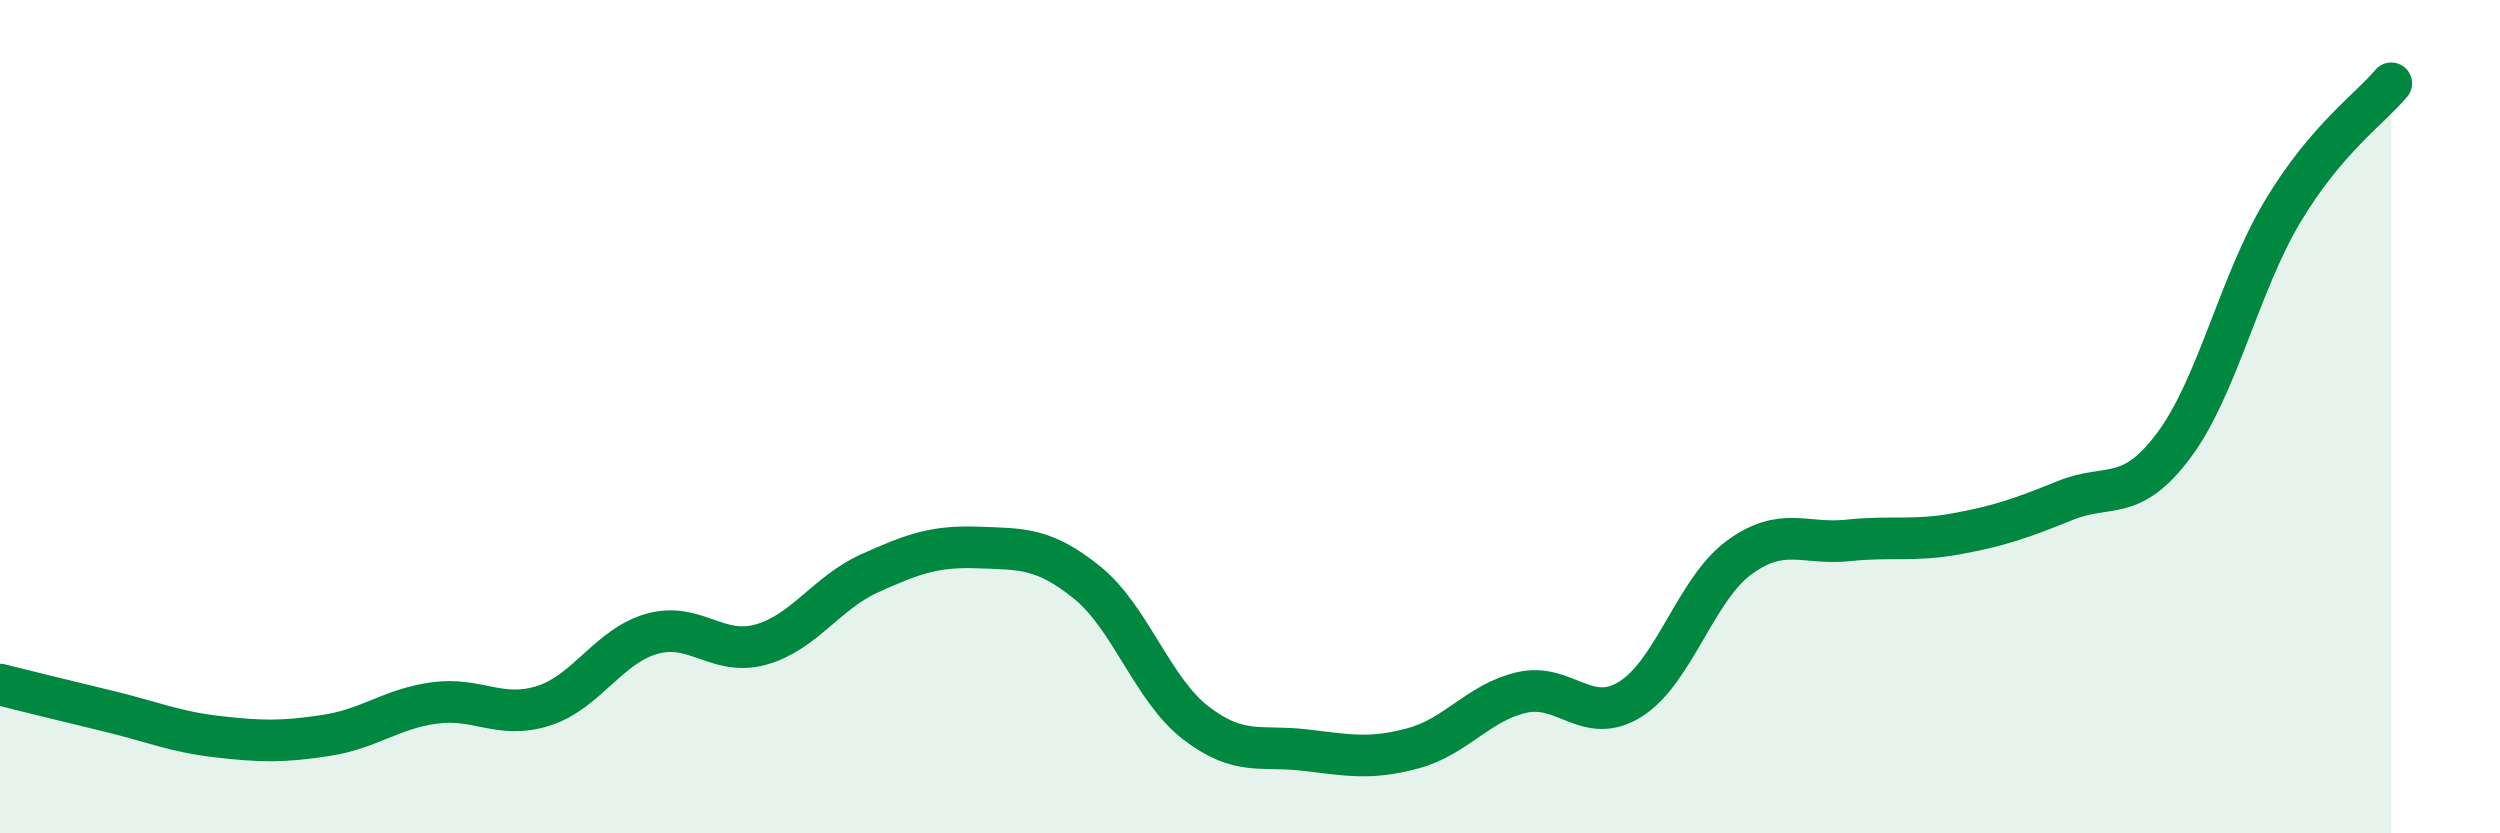
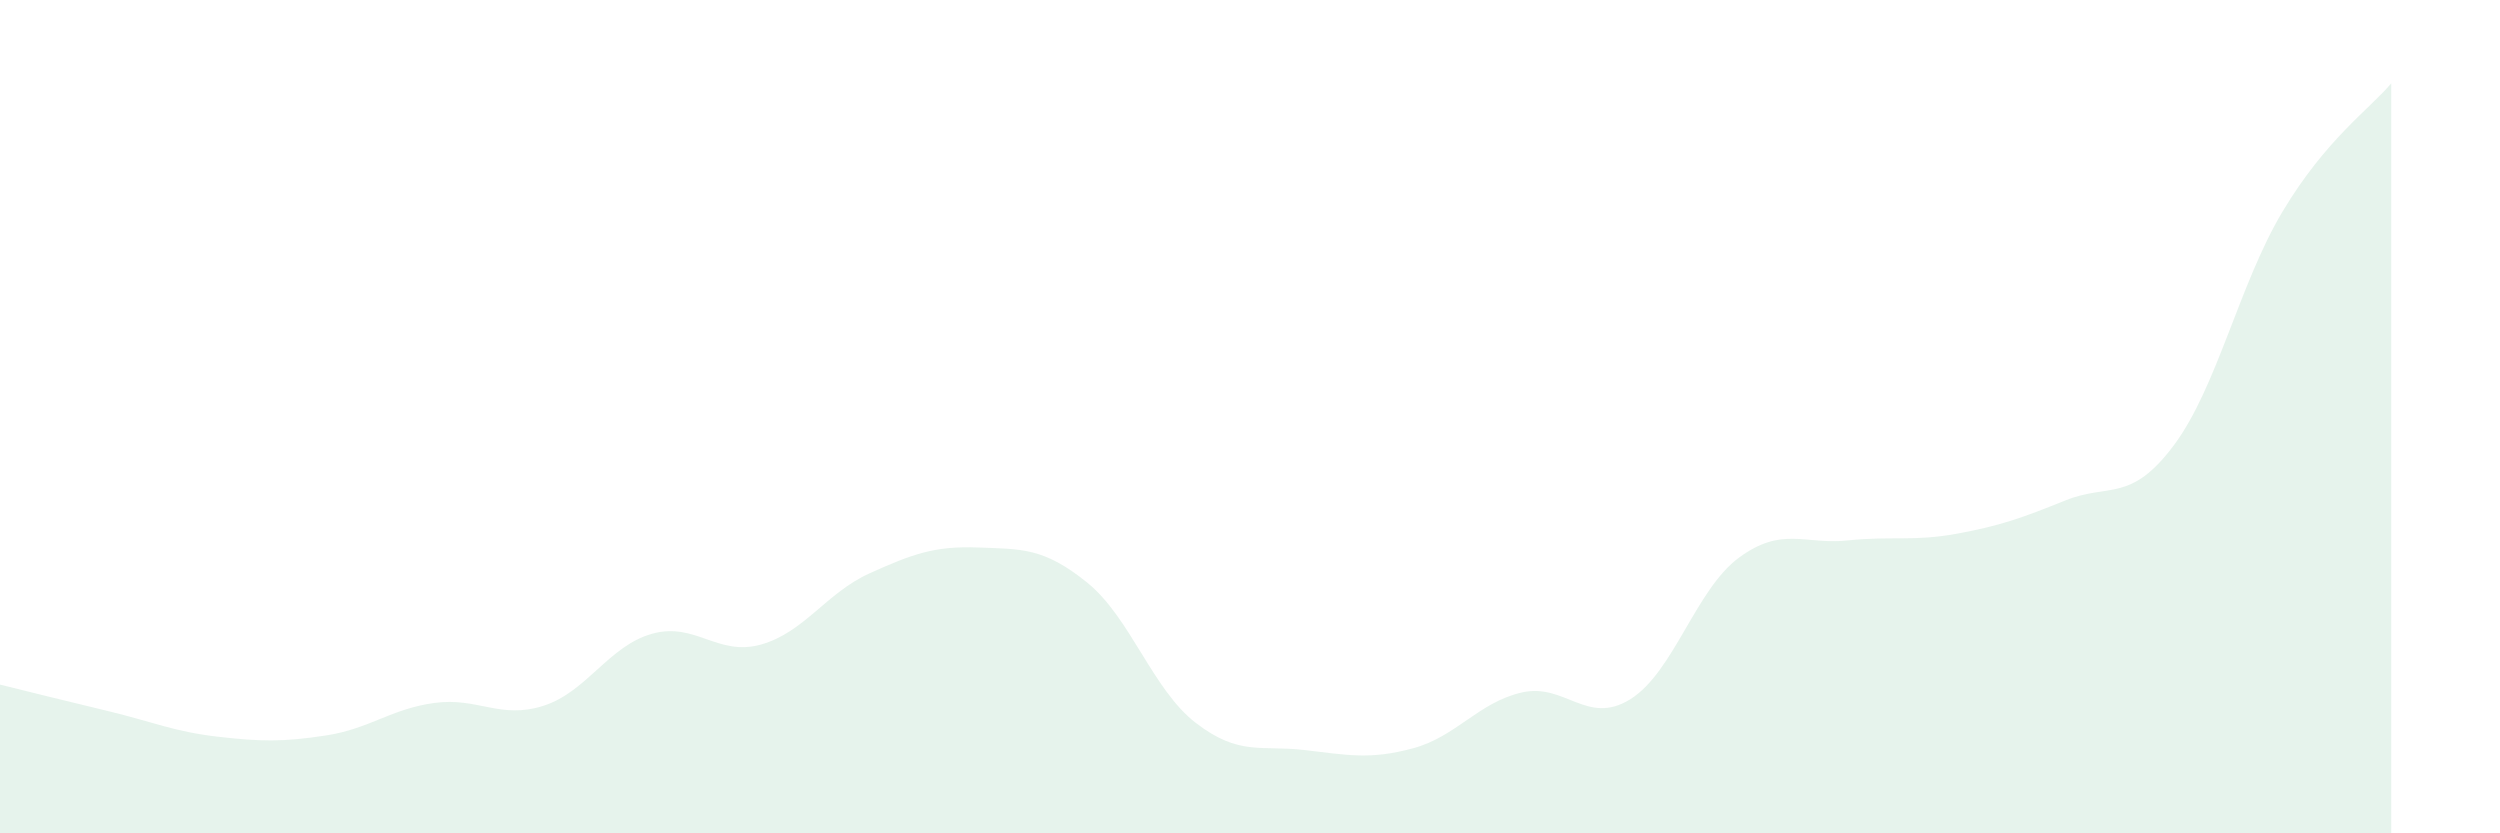
<svg xmlns="http://www.w3.org/2000/svg" width="60" height="20" viewBox="0 0 60 20">
  <path d="M 0,16.43 C 0.52,16.56 1.57,16.82 2.61,17.07 C 3.65,17.32 4.18,17.56 5.22,17.68 C 6.26,17.8 6.79,17.81 7.83,17.65 C 8.87,17.49 9.39,17.01 10.43,16.87 C 11.47,16.73 12,17.27 13.04,16.94 C 14.08,16.61 14.61,15.5 15.65,15.21 C 16.69,14.92 17.22,15.76 18.26,15.47 C 19.3,15.18 19.83,14.23 20.87,13.76 C 21.91,13.29 22.44,13.1 23.48,13.14 C 24.52,13.18 25.05,13.14 26.09,13.98 C 27.13,14.82 27.66,16.55 28.7,17.35 C 29.74,18.15 30.26,17.88 31.3,18 C 32.34,18.12 32.87,18.24 33.91,17.96 C 34.95,17.68 35.48,16.86 36.52,16.62 C 37.56,16.38 38.09,17.43 39.13,16.78 C 40.17,16.13 40.7,14.14 41.74,13.38 C 42.78,12.62 43.31,13.08 44.35,12.97 C 45.39,12.86 45.92,13 46.96,12.81 C 48,12.62 48.53,12.43 49.57,12.01 C 50.61,11.59 51.13,12.08 52.17,10.69 C 53.21,9.3 53.74,6.82 54.78,5.08 C 55.82,3.34 56.87,2.62 57.39,2L57.39 20L0 20Z" fill="#008740" opacity="0.1" stroke-linecap="round" stroke-linejoin="round" />
-   <path d="M 0,16.43 C 0.52,16.56 1.57,16.82 2.61,17.07 C 3.65,17.32 4.18,17.56 5.22,17.68 C 6.26,17.8 6.79,17.81 7.83,17.65 C 8.87,17.49 9.39,17.01 10.43,16.87 C 11.47,16.73 12,17.27 13.04,16.94 C 14.08,16.61 14.61,15.5 15.65,15.21 C 16.69,14.92 17.22,15.76 18.26,15.47 C 19.3,15.18 19.83,14.23 20.87,13.76 C 21.91,13.29 22.44,13.1 23.48,13.14 C 24.52,13.18 25.05,13.14 26.09,13.98 C 27.13,14.82 27.66,16.55 28.7,17.35 C 29.74,18.15 30.26,17.88 31.3,18 C 32.34,18.12 32.87,18.24 33.91,17.96 C 34.95,17.68 35.48,16.86 36.52,16.62 C 37.56,16.38 38.09,17.43 39.13,16.78 C 40.17,16.13 40.7,14.14 41.74,13.38 C 42.78,12.62 43.31,13.08 44.35,12.97 C 45.39,12.86 45.92,13 46.96,12.81 C 48,12.62 48.53,12.43 49.57,12.01 C 50.61,11.59 51.13,12.08 52.17,10.69 C 53.21,9.3 53.74,6.82 54.78,5.08 C 55.82,3.34 56.87,2.62 57.39,2" stroke="#008740" stroke-width="1" fill="none" stroke-linecap="round" stroke-linejoin="round" />
</svg>